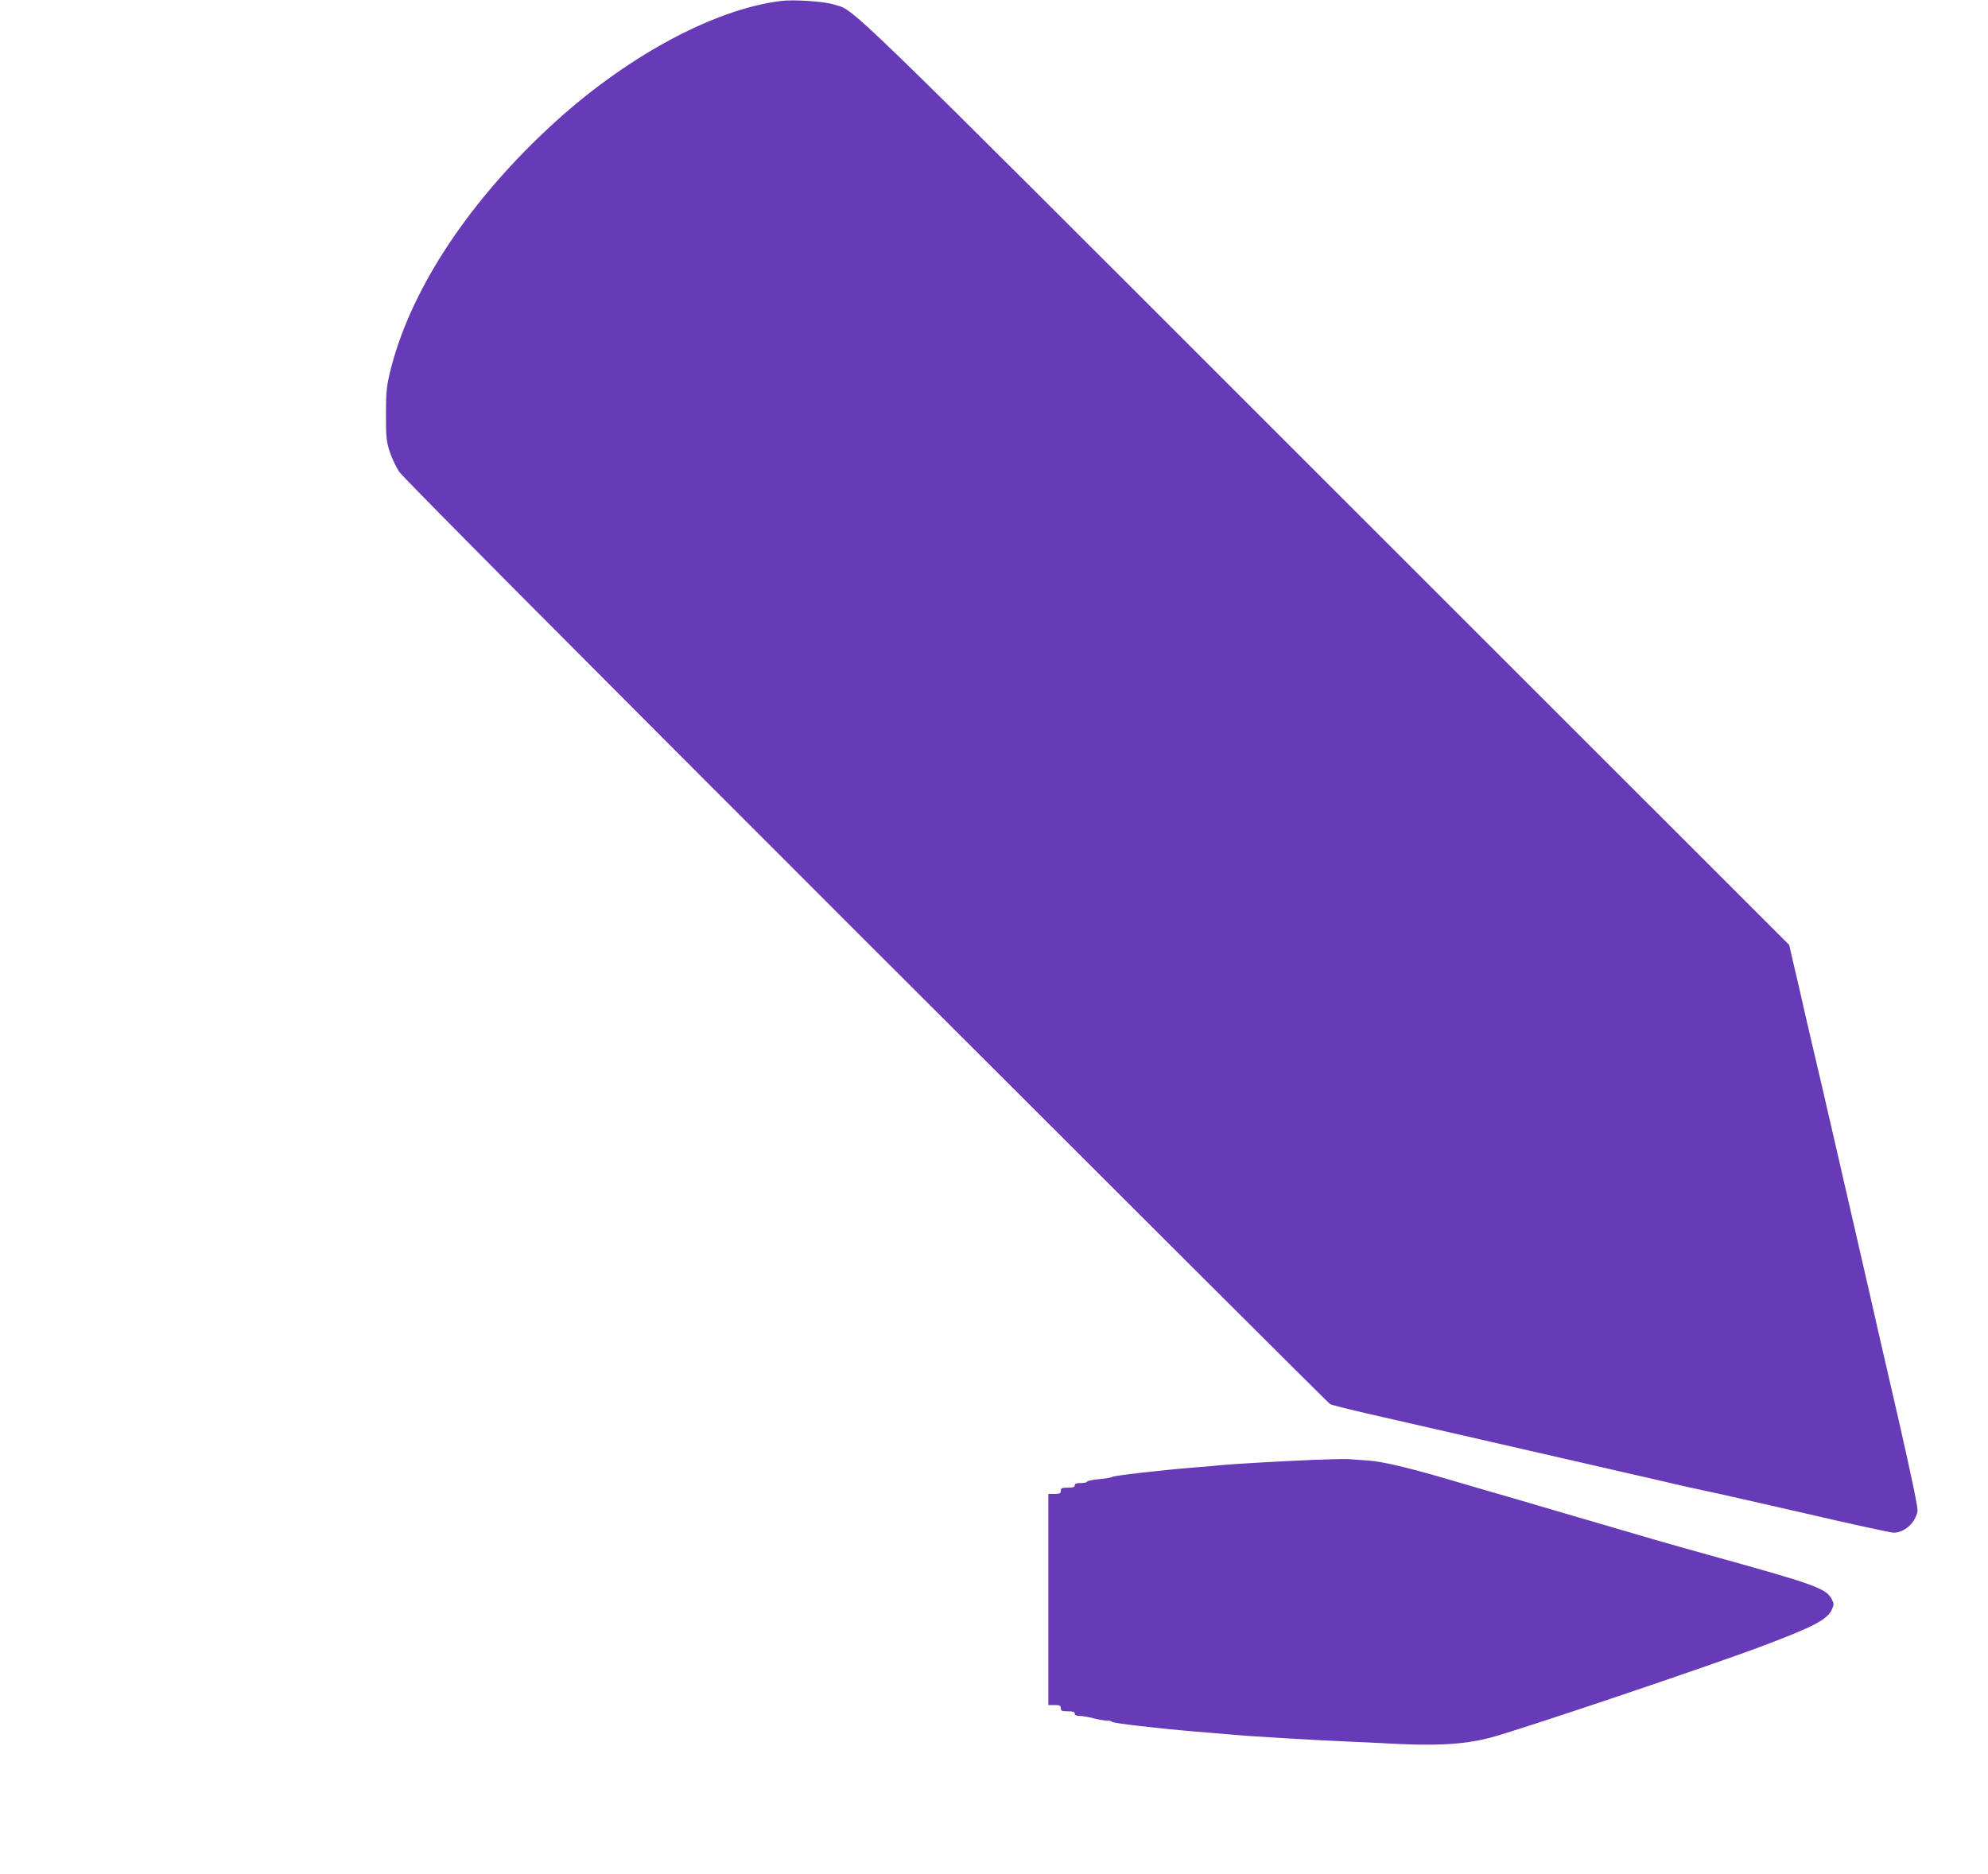
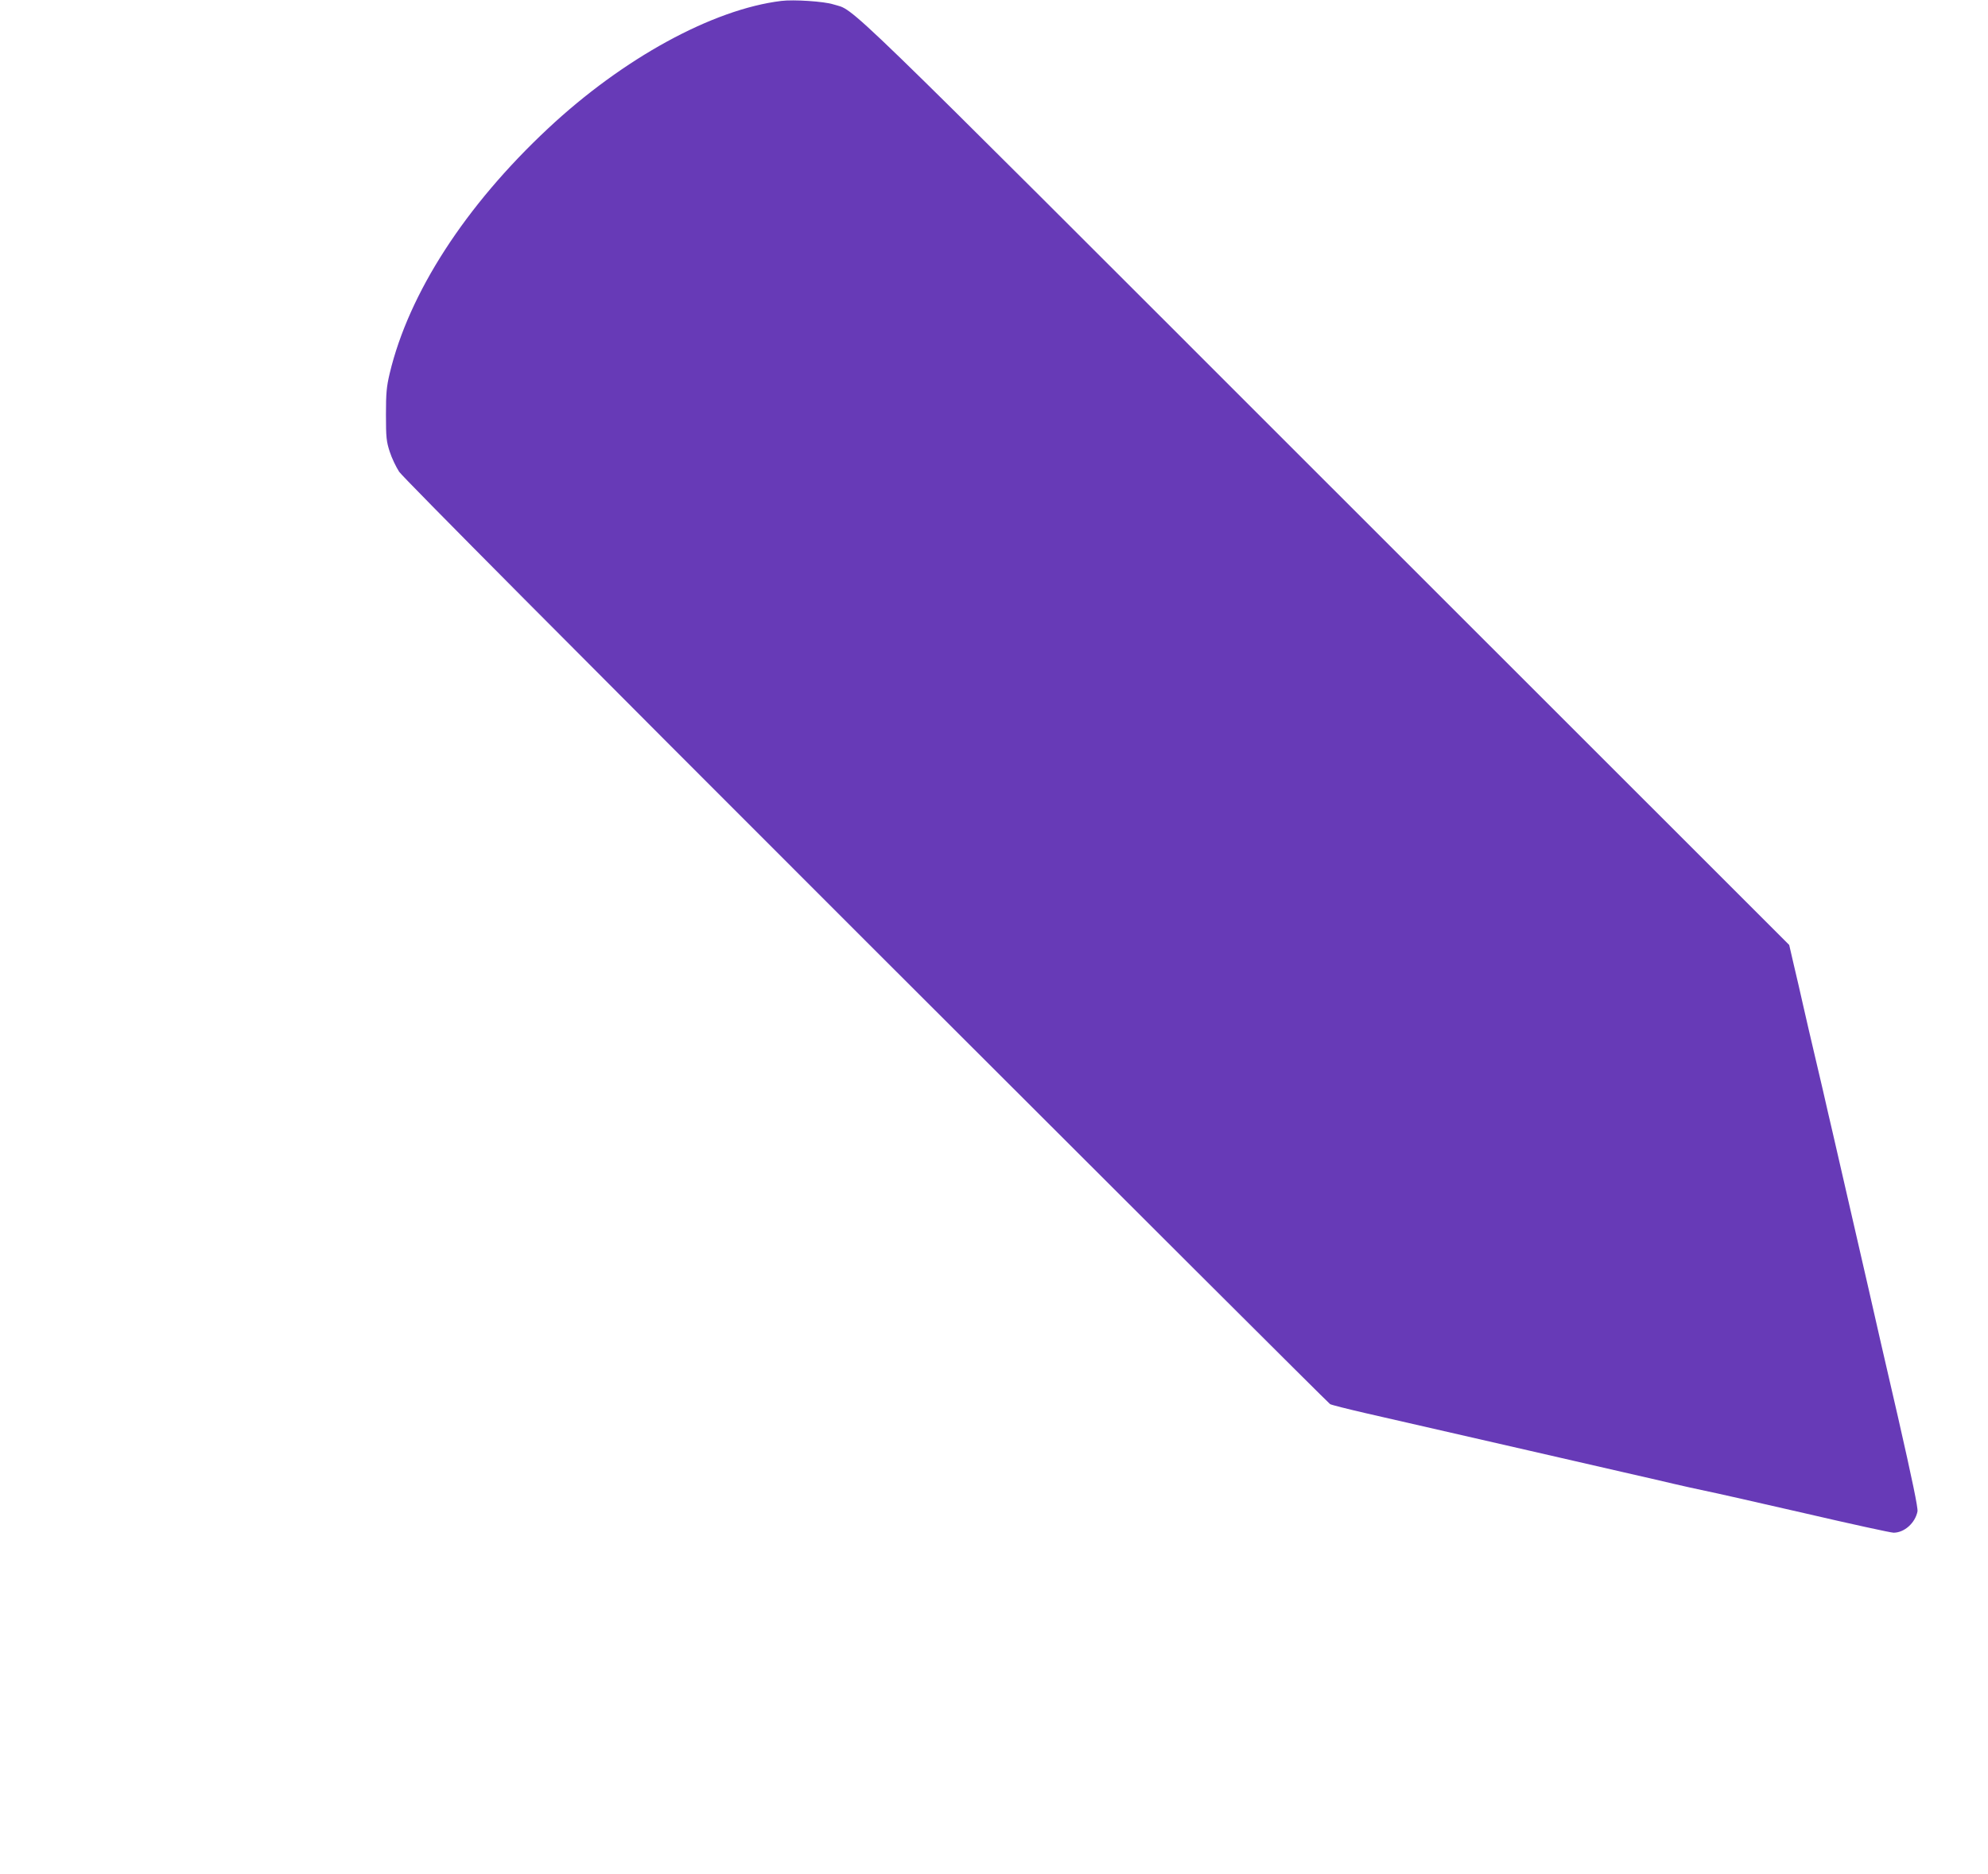
<svg xmlns="http://www.w3.org/2000/svg" version="1.0" width="1280pt" height="1207pt" viewBox="0 0 1280 1207" preserveAspectRatio="xMidYMid meet">
  <g transform="translate(0,1207) scale(0.1,-0.1)" fill="#673ab7" stroke="none">
    <path d="M5030 12064 c-442 -54 -1019 -370 -1501 -821 -533 -498 -897 -1061 -1020 -1578 -20 -84 -24 -126 -24 -265 0 -147 3 -173 24 -238 13 -41 41 -99 61 -130 24 -36 1128 -1147 3008 -3026 1634 -1633 2977 -2973 2986 -2978 8 -5 111 -31 228 -58 344 -79 806 -185 1048 -240 124 -28 261 -60 305 -70 44 -10 181 -42 305 -70 124 -28 270 -62 325 -75 55 -13 146 -33 203 -45 56 -11 346 -77 643 -145 297 -69 554 -125 571 -125 69 0 139 62 154 137 4 22 -33 201 -125 605 -73 315 -159 690 -191 833 -59 255 -144 626 -201 875 -16 69 -42 184 -59 255 -16 72 -52 227 -80 345 -28 118 -64 274 -80 345 -16 72 -43 189 -60 260 l-30 130 -2993 2992 c-3209 3209 -3013 3018 -3162 3065 -59 19 -255 32 -335 22z" />
-     <path d="M8455 2669 c-213 -9 -510 -26 -580 -33 -27 -3 -111 -10 -185 -16 -213 -17 -525 -53 -530 -61 -3 -4 -40 -10 -82 -14 -43 -4 -78 -11 -78 -16 0 -5 -18 -9 -40 -9 -29 0 -40 -4 -40 -15 0 -11 -12 -15 -45 -15 -38 0 -45 -3 -45 -20 0 -17 -7 -20 -40 -20 l-40 0 0 -680 0 -680 40 0 c33 0 40 -3 40 -20 0 -17 7 -20 45 -20 33 0 45 -4 45 -15 0 -10 10 -15 33 -15 17 0 57 -7 87 -15 30 -8 70 -15 88 -15 17 0 32 -4 32 -8 0 -8 300 -43 530 -62 74 -6 182 -15 240 -20 110 -11 536 -36 750 -45 69 -3 166 -7 215 -10 338 -20 521 -11 697 34 182 47 1425 466 1763 594 328 124 408 167 439 231 15 33 15 38 1 66 -37 72 -102 95 -805 290 -241 67 -377 106 -890 257 -234 69 -463 136 -510 149 -47 14 -168 49 -270 79 -263 77 -422 114 -514 120 -45 3 -101 7 -126 9 -25 1 -126 -1 -225 -5z" />
  </g>
</svg>